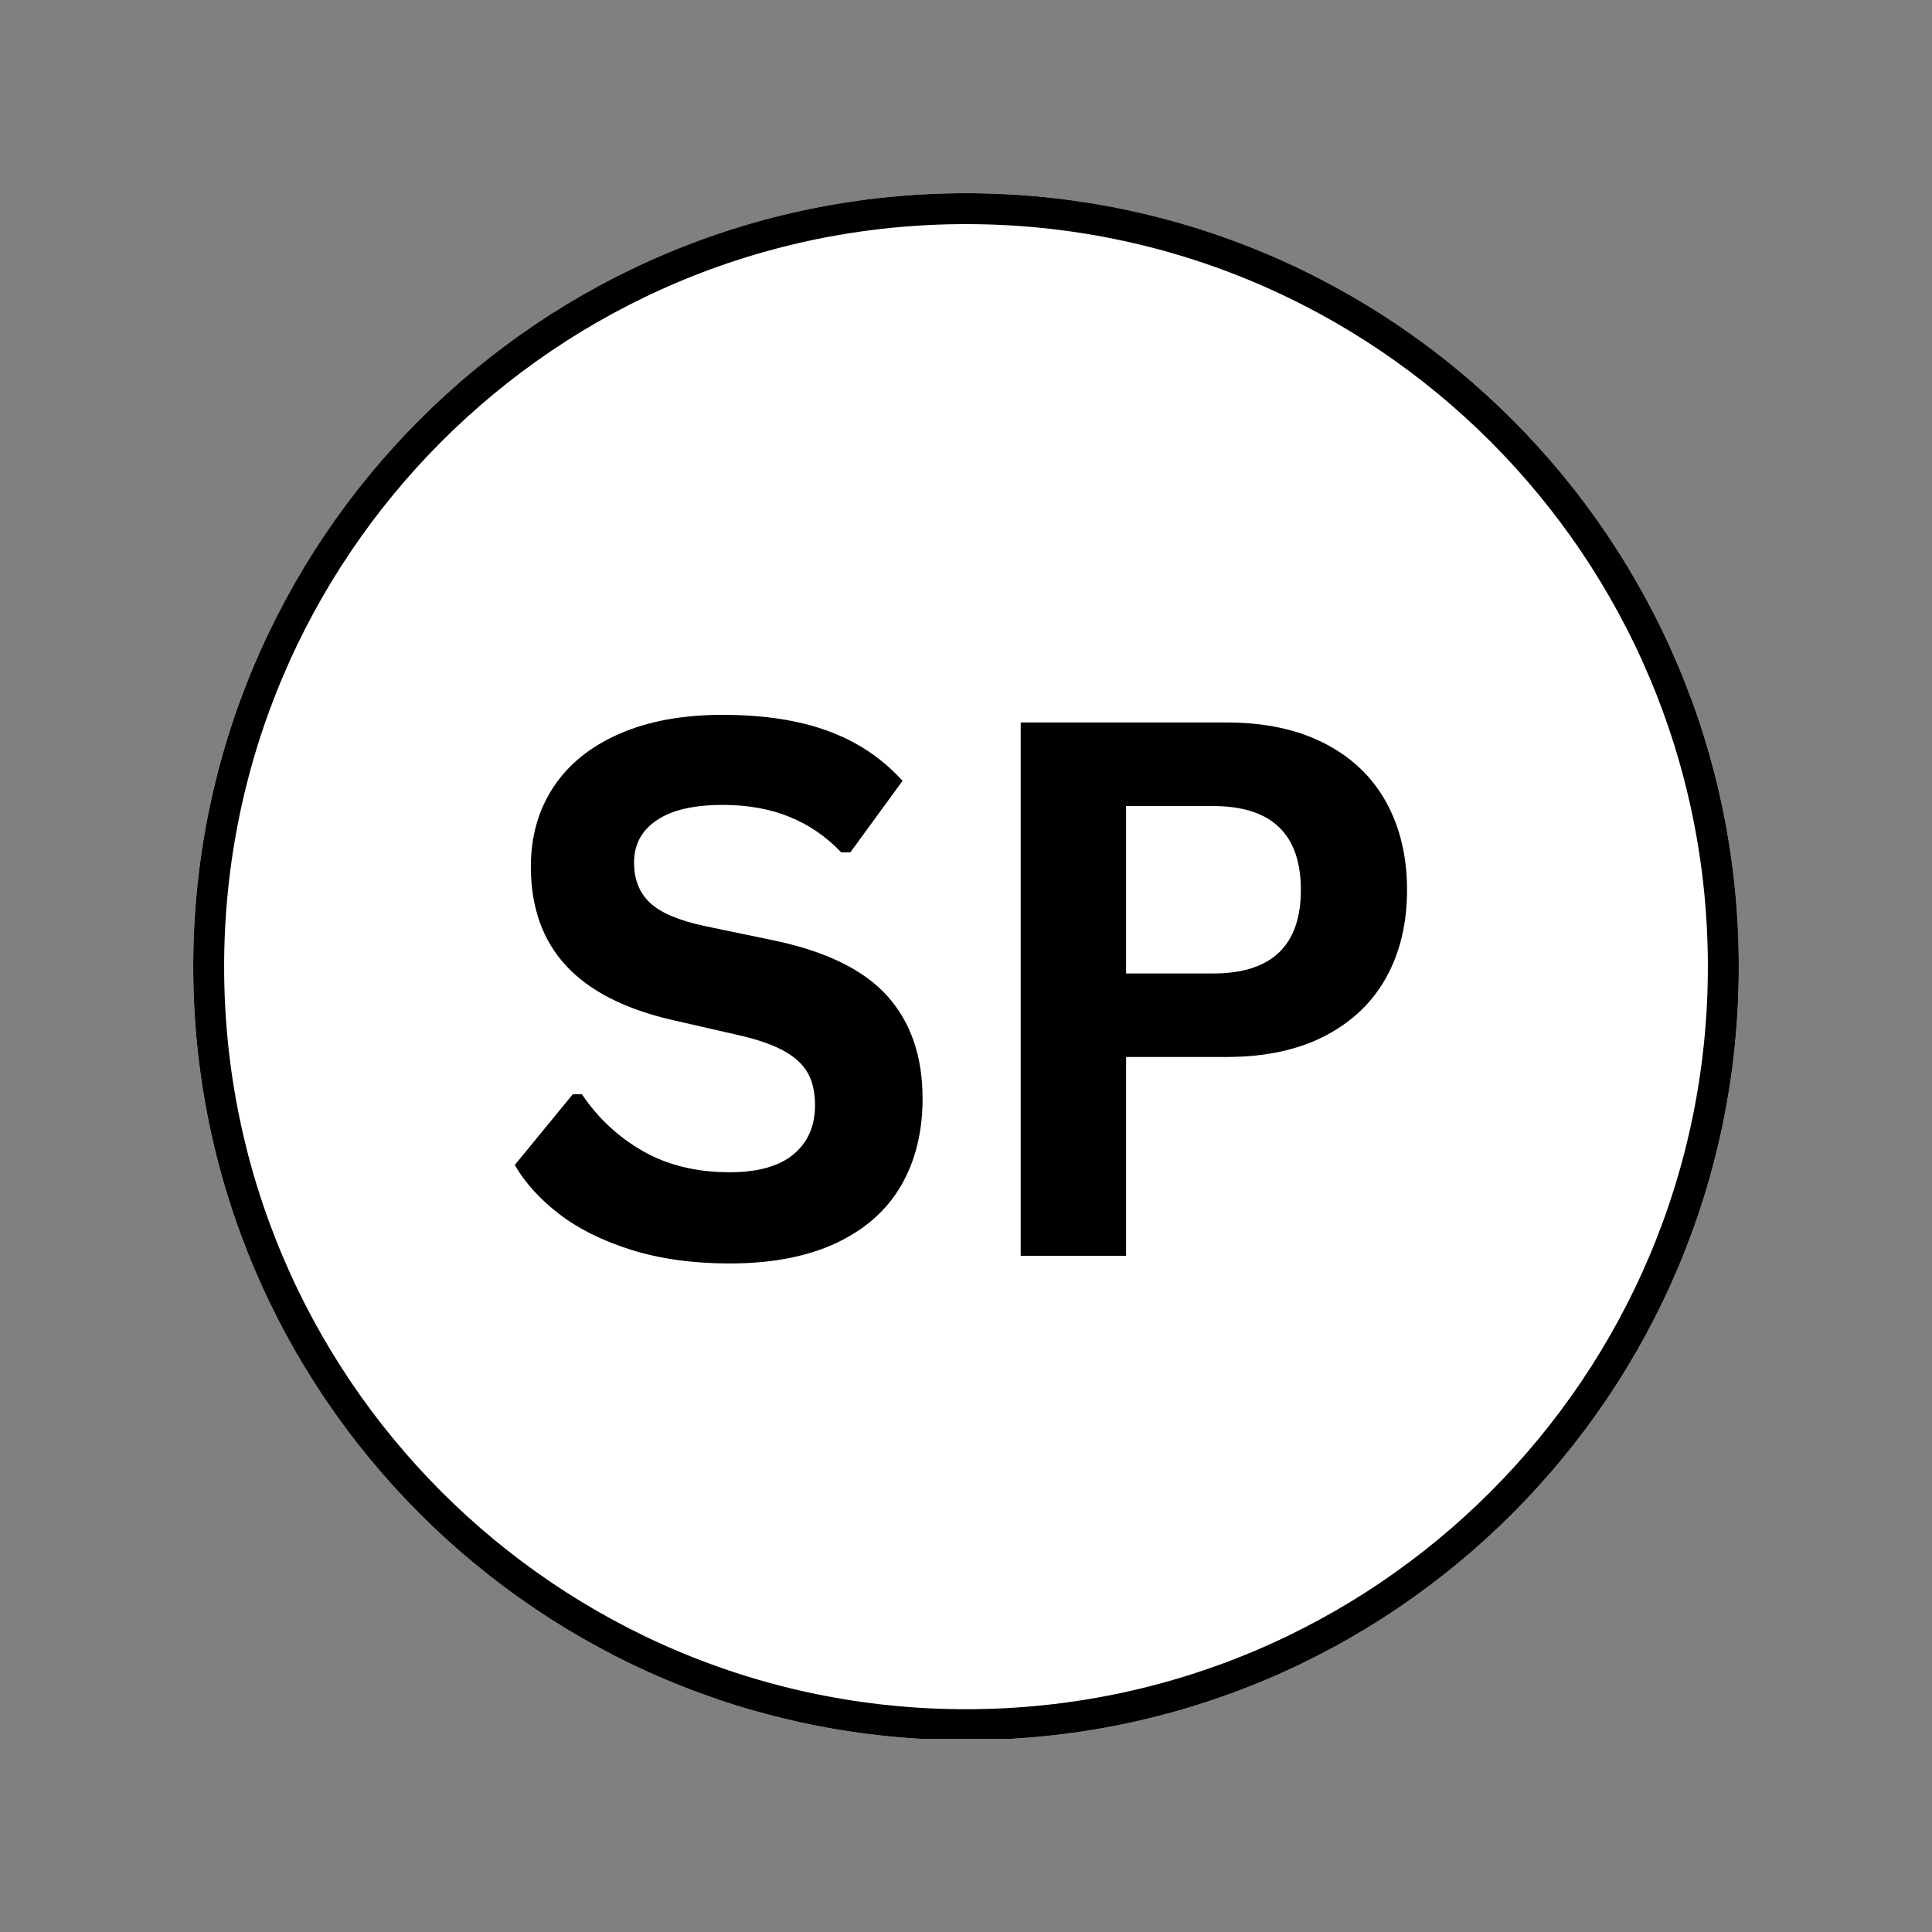
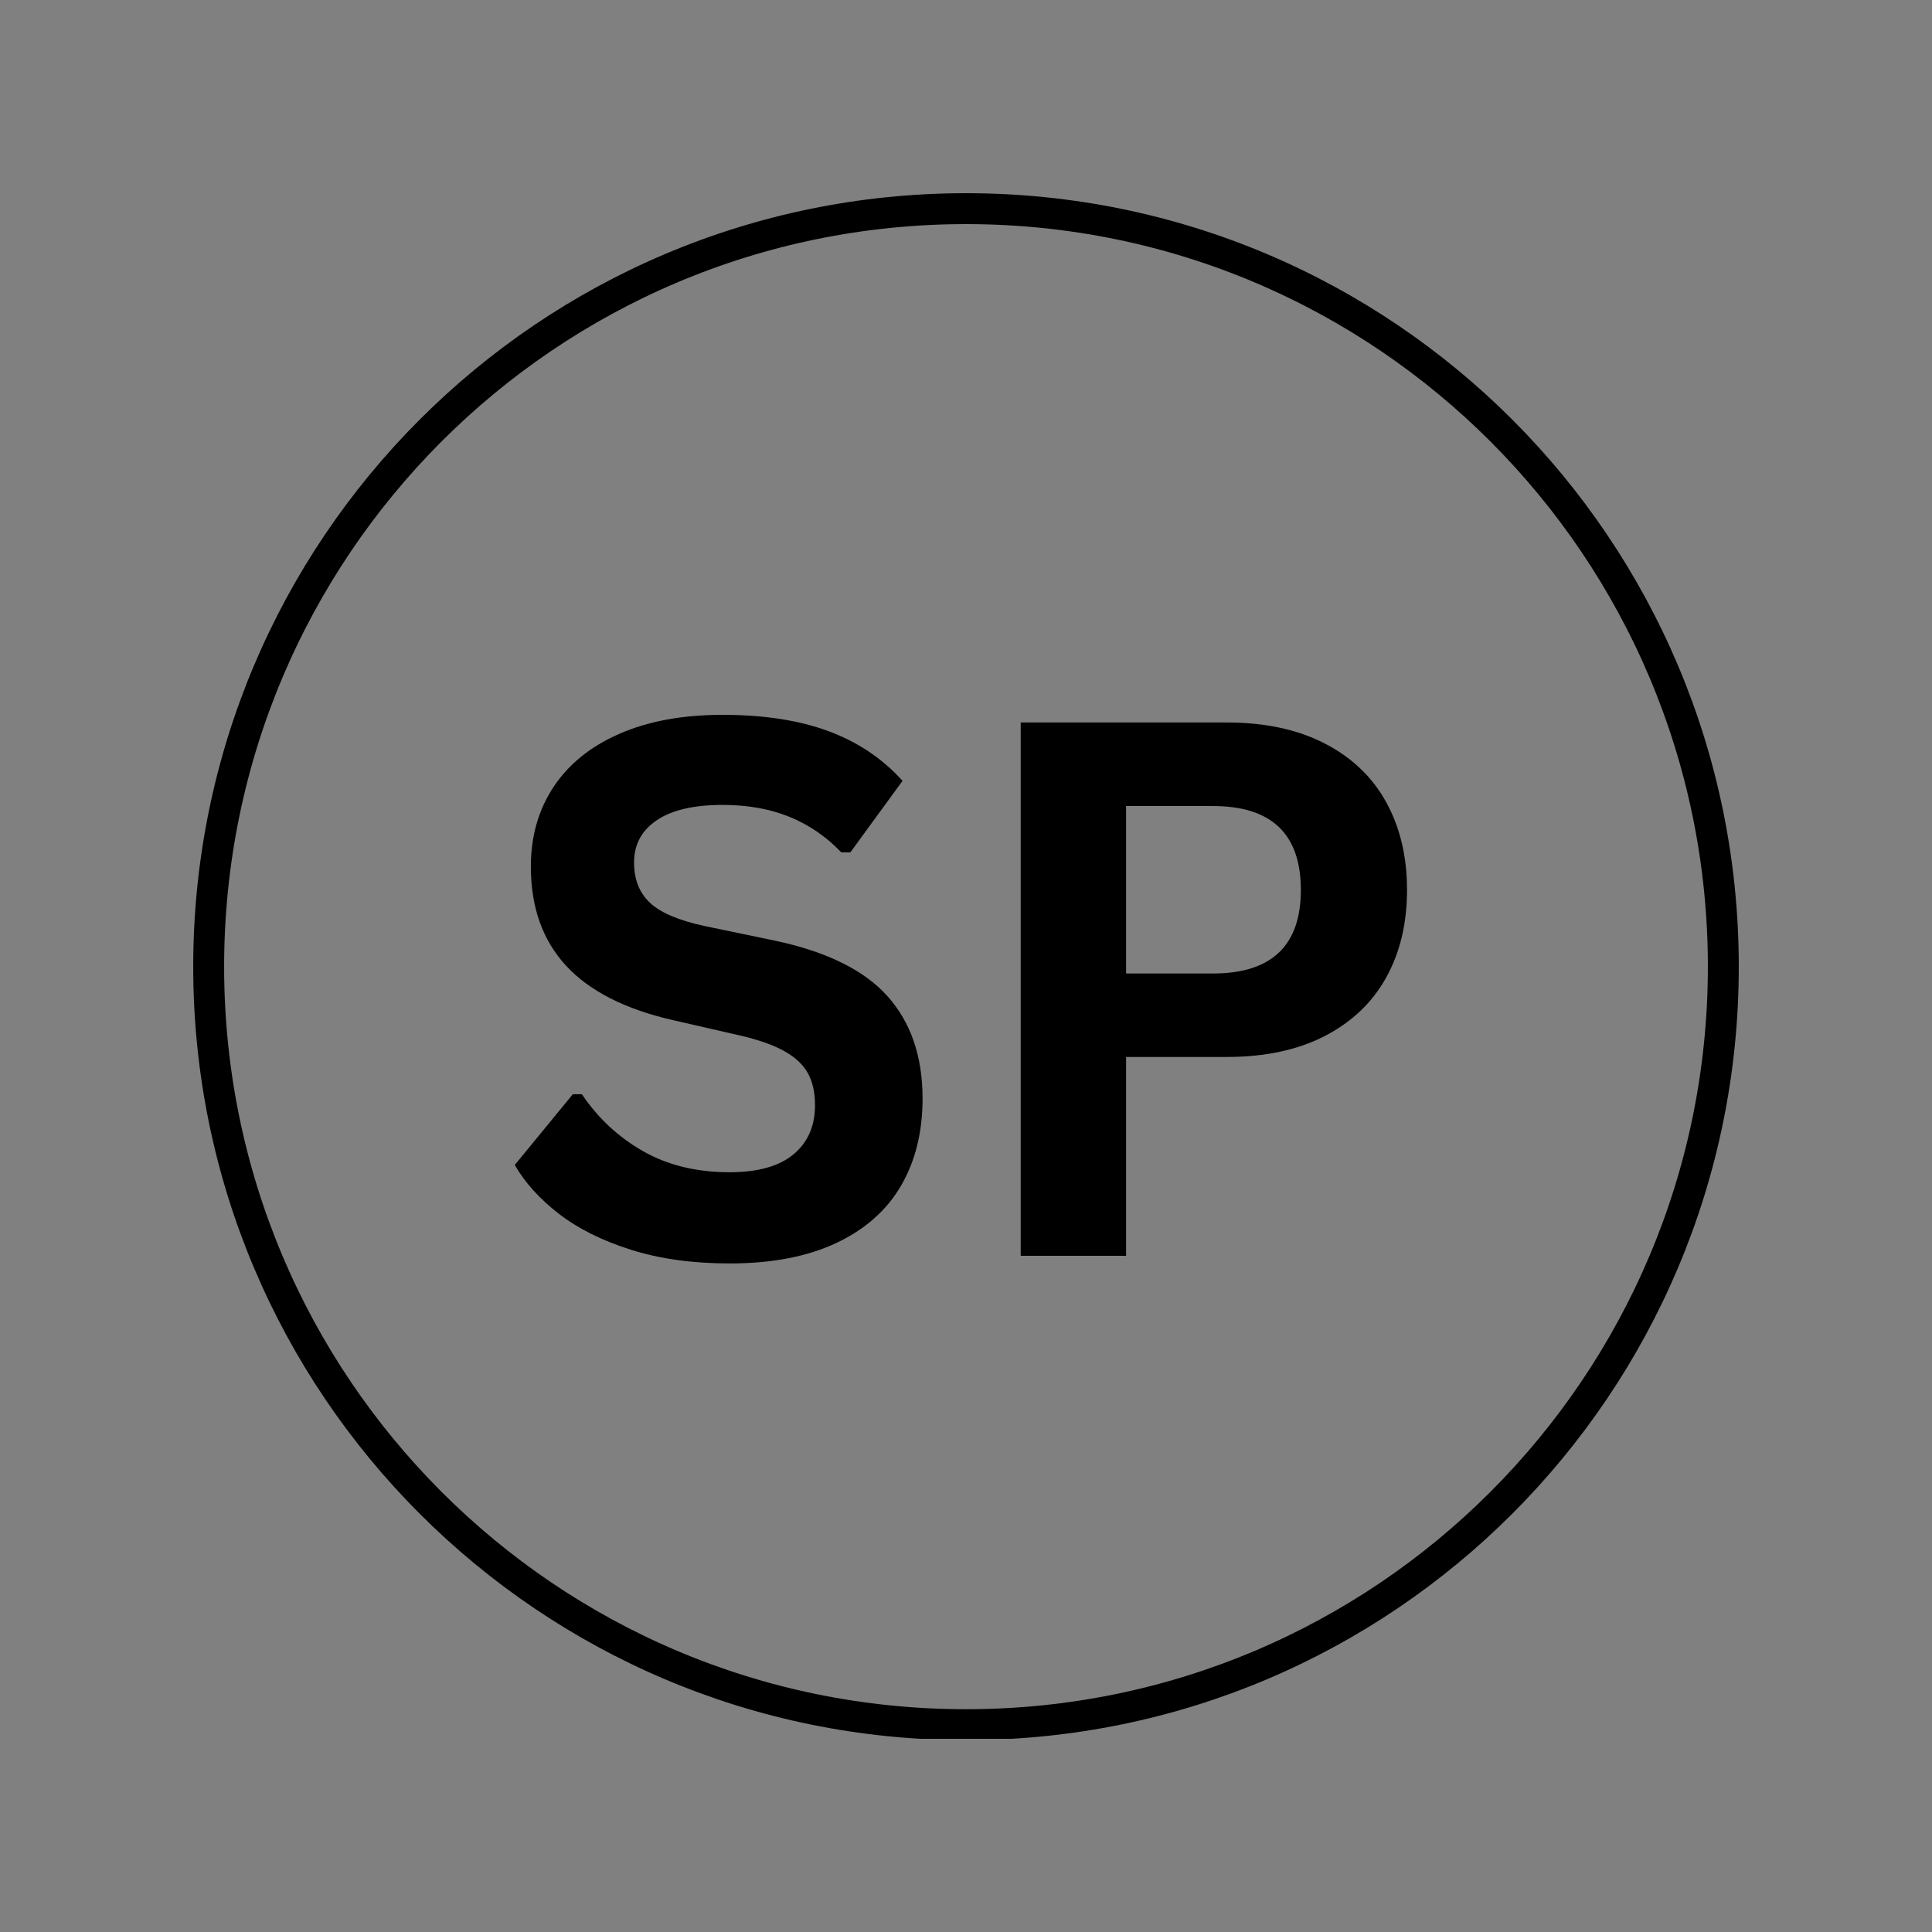
<svg xmlns="http://www.w3.org/2000/svg" width="500" zoomAndPan="magnify" viewBox="0 0 375 375" height="500" preserveAspectRatio="xMidYMid meet" version="1.0">
  <rect x="0" y="0" width="375" height="375" fill="#808080" stroke="none" />
  <defs>
    <g />
    <clipPath id="647666090d">
      <path d="M 37.5 37.5 L 337.5 37.5 L 337.5 338 L 37.5 338 Z M 37.5 37.5 " clip-rule="nonzero" />
    </clipPath>
    <clipPath id="b8e582cc19">
      <path d="M 187.5 37.5 C 104.656 37.5 37.5 104.715 37.5 187.633 C 37.5 270.547 104.656 337.762 187.5 337.762 C 270.344 337.762 337.5 270.547 337.5 187.633 C 337.5 104.715 270.344 37.5 187.5 37.5 Z M 187.5 37.5 " clip-rule="nonzero" />
    </clipPath>
    <clipPath id="fb66a72687">
      <path d="M 37.504 37.5 L 337.496 37.5 L 337.496 337.5 L 37.504 337.5 Z M 37.504 37.5 " clip-rule="nonzero" />
    </clipPath>
    <clipPath id="a5d6179eea">
      <path d="M 187.5 37.5 C 104.66 37.5 37.504 104.715 37.504 187.629 C 37.504 270.543 104.66 337.758 187.5 337.758 C 270.34 337.758 337.496 270.543 337.496 187.629 C 337.496 104.715 270.34 37.5 187.5 37.5 Z M 187.5 37.5 " clip-rule="nonzero" />
    </clipPath>
  </defs>
  <g clip-path="url(#647666090d)">
    <g clip-path="url(#b8e582cc19)">
-       <path fill="#ffffff" d="M 37.5 37.5 L 337.5 37.5 L 337.5 337.5 L 37.5 337.5 Z M 37.5 37.5 " fill-opacity="1" fill-rule="nonzero" />
-     </g>
+       </g>
  </g>
  <g clip-path="url(#fb66a72687)">
    <g clip-path="url(#a5d6179eea)">
      <path stroke-linecap="butt" transform="matrix(0.75, 0, 0, 0.75, 37.502, 37.5)" fill="none" stroke-linejoin="miter" d="M 199.997 0 C 89.544 0 0.002 89.62 0.002 200.172 C 0.002 310.724 89.544 400.344 199.997 400.344 C 310.45 400.344 399.992 310.724 399.992 200.172 C 399.992 89.62 310.45 0 199.997 0 Z M 199.997 0 " stroke="#000000" stroke-width="16" stroke-opacity="1" stroke-miterlimit="4" />
    </g>
  </g>
  <g fill="#000000" fill-opacity="1">
    <g transform="translate(95.742, 243.75)">
      <g>
        <path d="M 45.875 1.484 C 38.707 1.484 32.328 0.598 26.734 -1.172 C 21.141 -2.941 16.477 -5.266 12.75 -8.141 C 9.02 -11.023 6.16 -14.188 4.172 -17.625 L 15.438 -31.359 L 17.203 -31.359 C 20.316 -26.734 24.27 -23.051 29.062 -20.312 C 33.852 -17.582 39.457 -16.219 45.875 -16.219 C 51.352 -16.219 55.484 -17.375 58.266 -19.688 C 61.055 -22 62.453 -25.18 62.453 -29.234 C 62.453 -31.691 62 -33.742 61.094 -35.391 C 60.195 -37.047 58.711 -38.461 56.641 -39.641 C 54.566 -40.828 51.758 -41.844 48.219 -42.688 L 34.906 -45.734 C 25.602 -47.859 18.676 -51.383 14.125 -56.312 C 9.57 -61.25 7.297 -67.66 7.297 -75.547 C 7.297 -81.398 8.758 -86.547 11.688 -90.984 C 14.613 -95.422 18.875 -98.863 24.469 -101.312 C 30.062 -103.77 36.75 -105 44.531 -105 C 52.508 -105 59.344 -103.945 65.031 -101.844 C 70.719 -99.75 75.52 -96.531 79.438 -92.188 L 69.312 -78.312 L 67.547 -78.312 C 64.617 -81.375 61.266 -83.672 57.484 -85.203 C 53.711 -86.742 49.395 -87.516 44.531 -87.516 C 38.914 -87.516 34.645 -86.52 31.719 -84.531 C 28.789 -82.551 27.328 -79.816 27.328 -76.328 C 27.328 -73.066 28.352 -70.469 30.406 -68.531 C 32.457 -66.594 36.008 -65.082 41.062 -64 L 54.656 -61.172 C 64.707 -59.047 72 -55.445 76.531 -50.375 C 81.062 -45.301 83.328 -38.68 83.328 -30.516 C 83.328 -24.047 81.938 -18.414 79.156 -13.625 C 76.375 -8.832 72.172 -5.113 66.547 -2.469 C 60.93 0.164 54.039 1.484 45.875 1.484 Z M 45.875 1.484 " />
      </g>
    </g>
  </g>
  <g fill="#000000" fill-opacity="1">
    <g transform="translate(184.666, 243.75)">
      <g>
        <path d="M 53.453 -103.516 C 60.867 -103.516 67.207 -102.156 72.469 -99.438 C 77.727 -96.727 81.703 -92.93 84.391 -88.047 C 87.086 -83.16 88.438 -77.484 88.438 -71.016 C 88.438 -64.547 87.086 -58.879 84.391 -54.016 C 81.703 -49.16 77.727 -45.375 72.469 -42.656 C 67.207 -39.945 60.867 -38.594 53.453 -38.594 L 33.906 -38.594 L 33.906 0 L 13.453 0 L 13.453 -103.516 Z M 50.766 -54.797 C 62.141 -54.797 67.828 -60.203 67.828 -71.016 C 67.828 -81.867 62.141 -87.297 50.766 -87.297 L 33.906 -87.297 L 33.906 -54.797 Z M 50.766 -54.797 " />
      </g>
    </g>
  </g>
</svg>